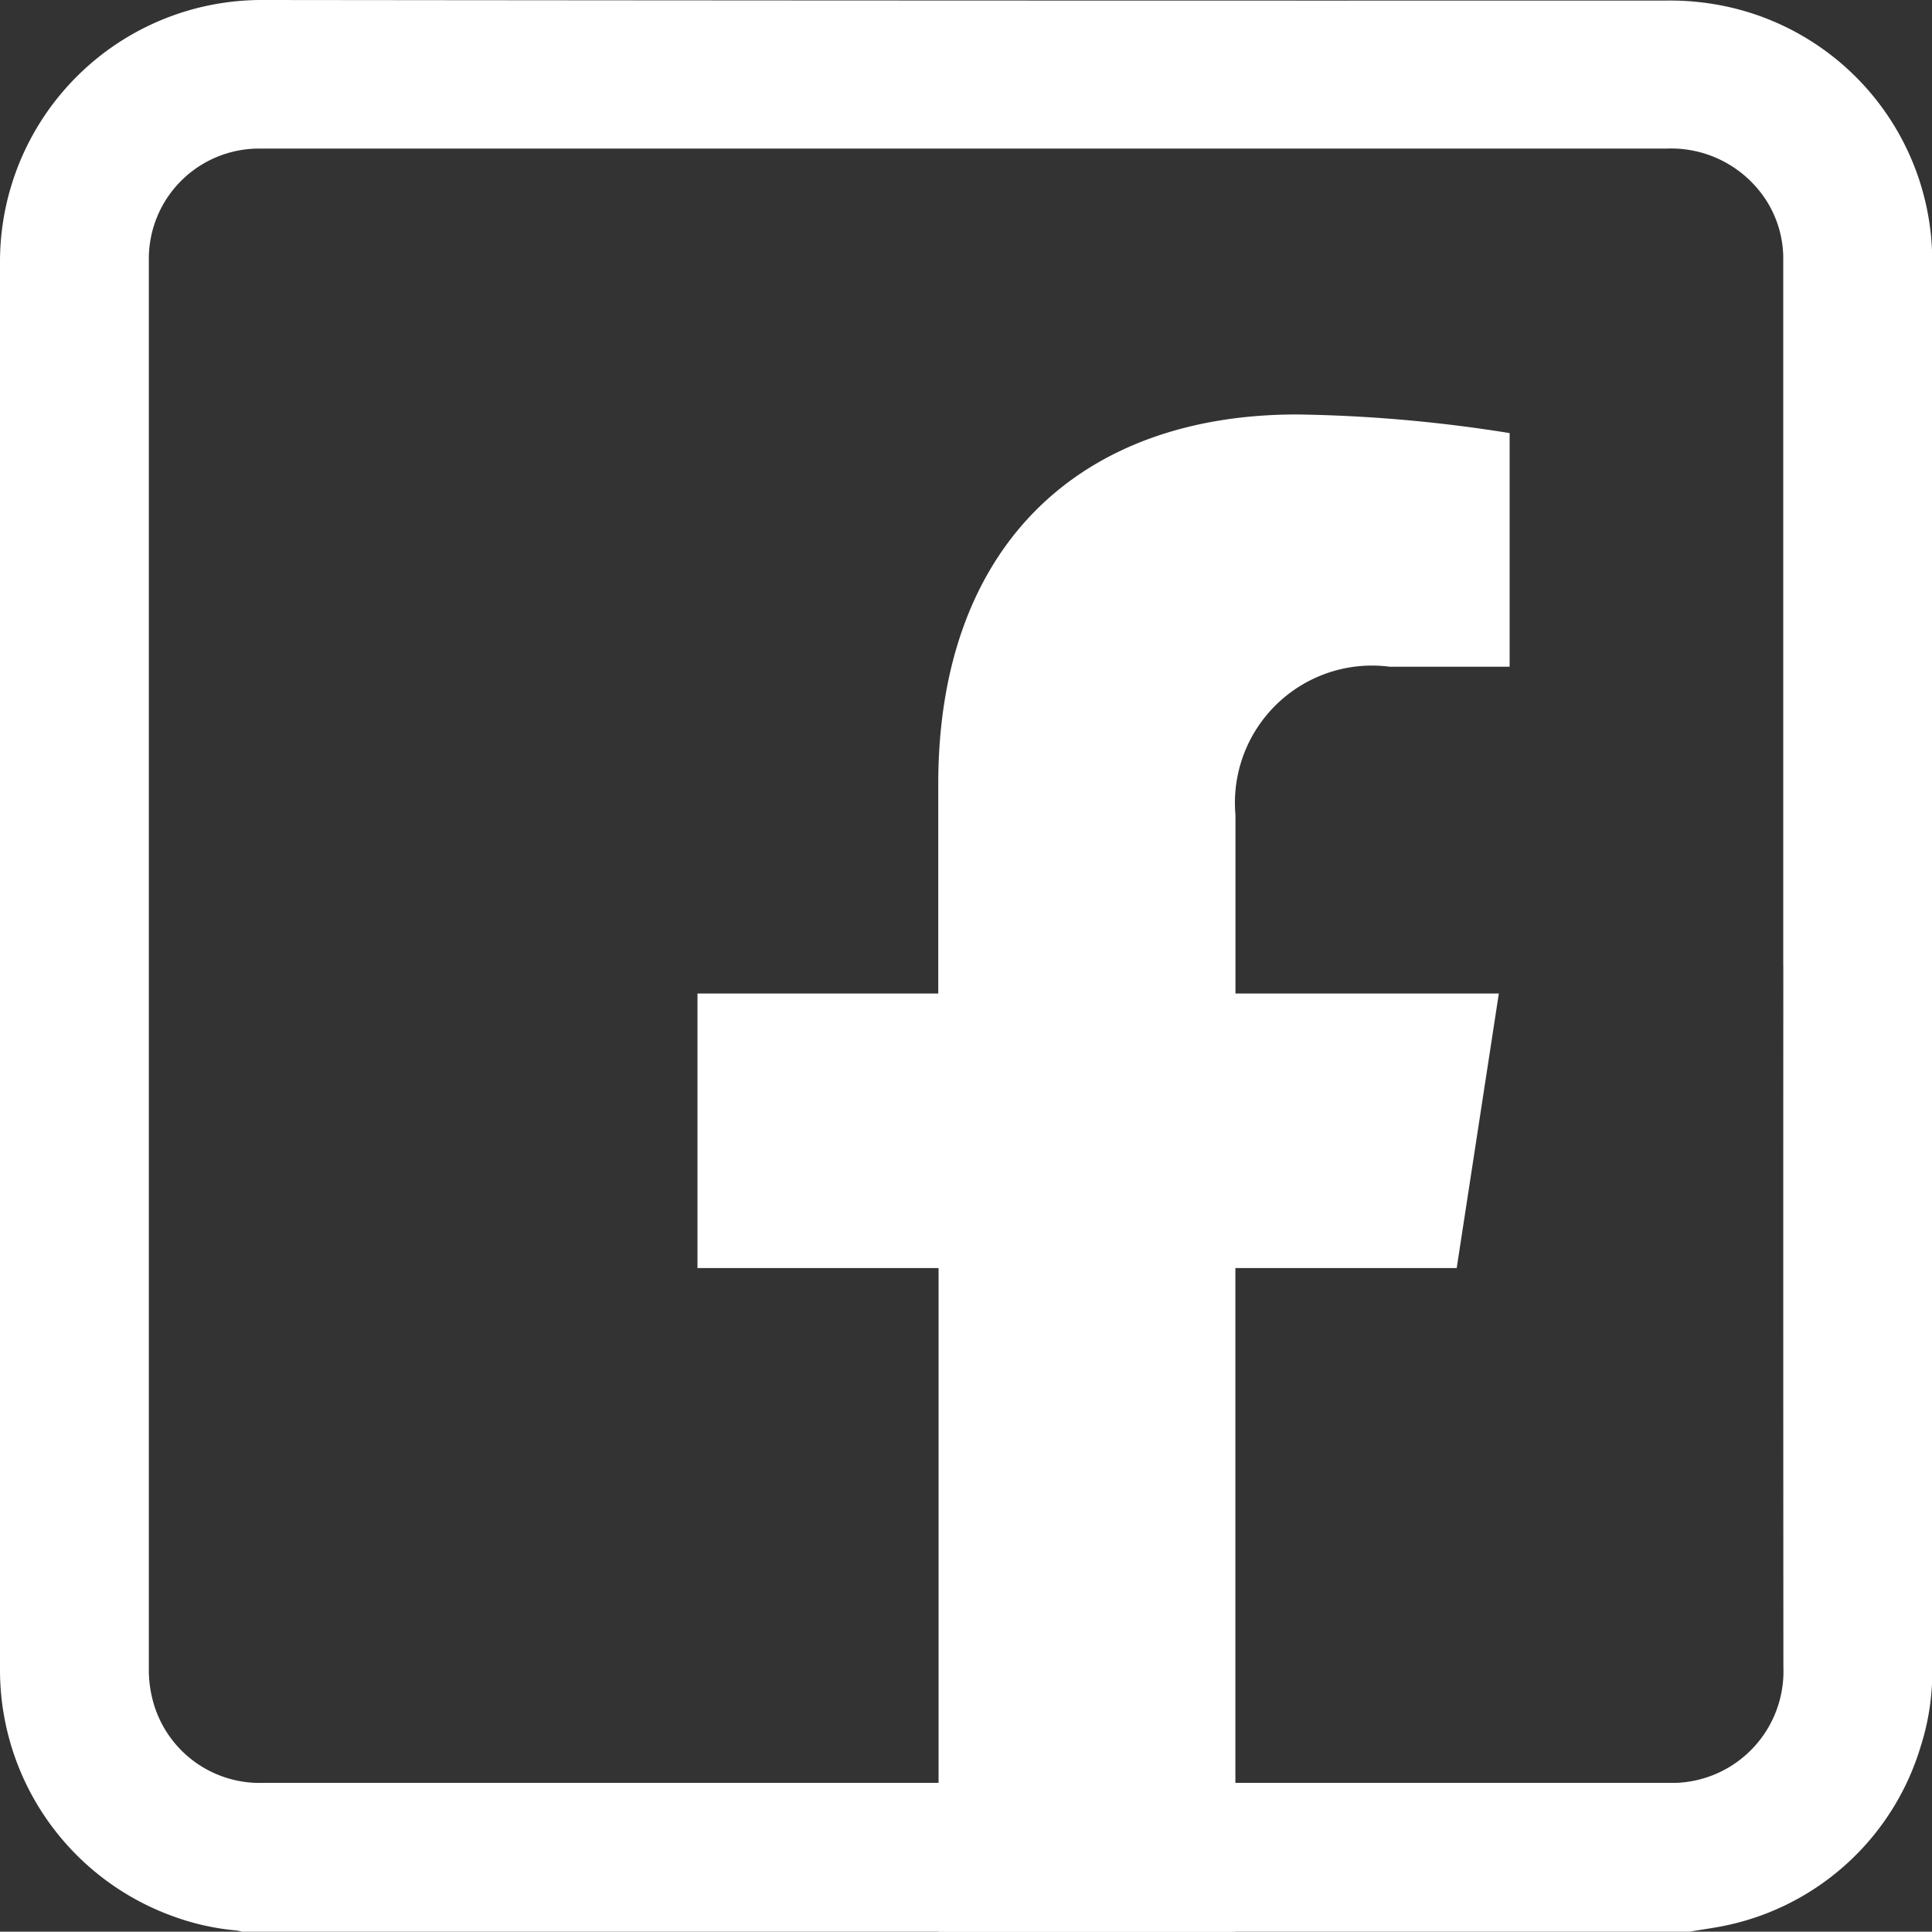
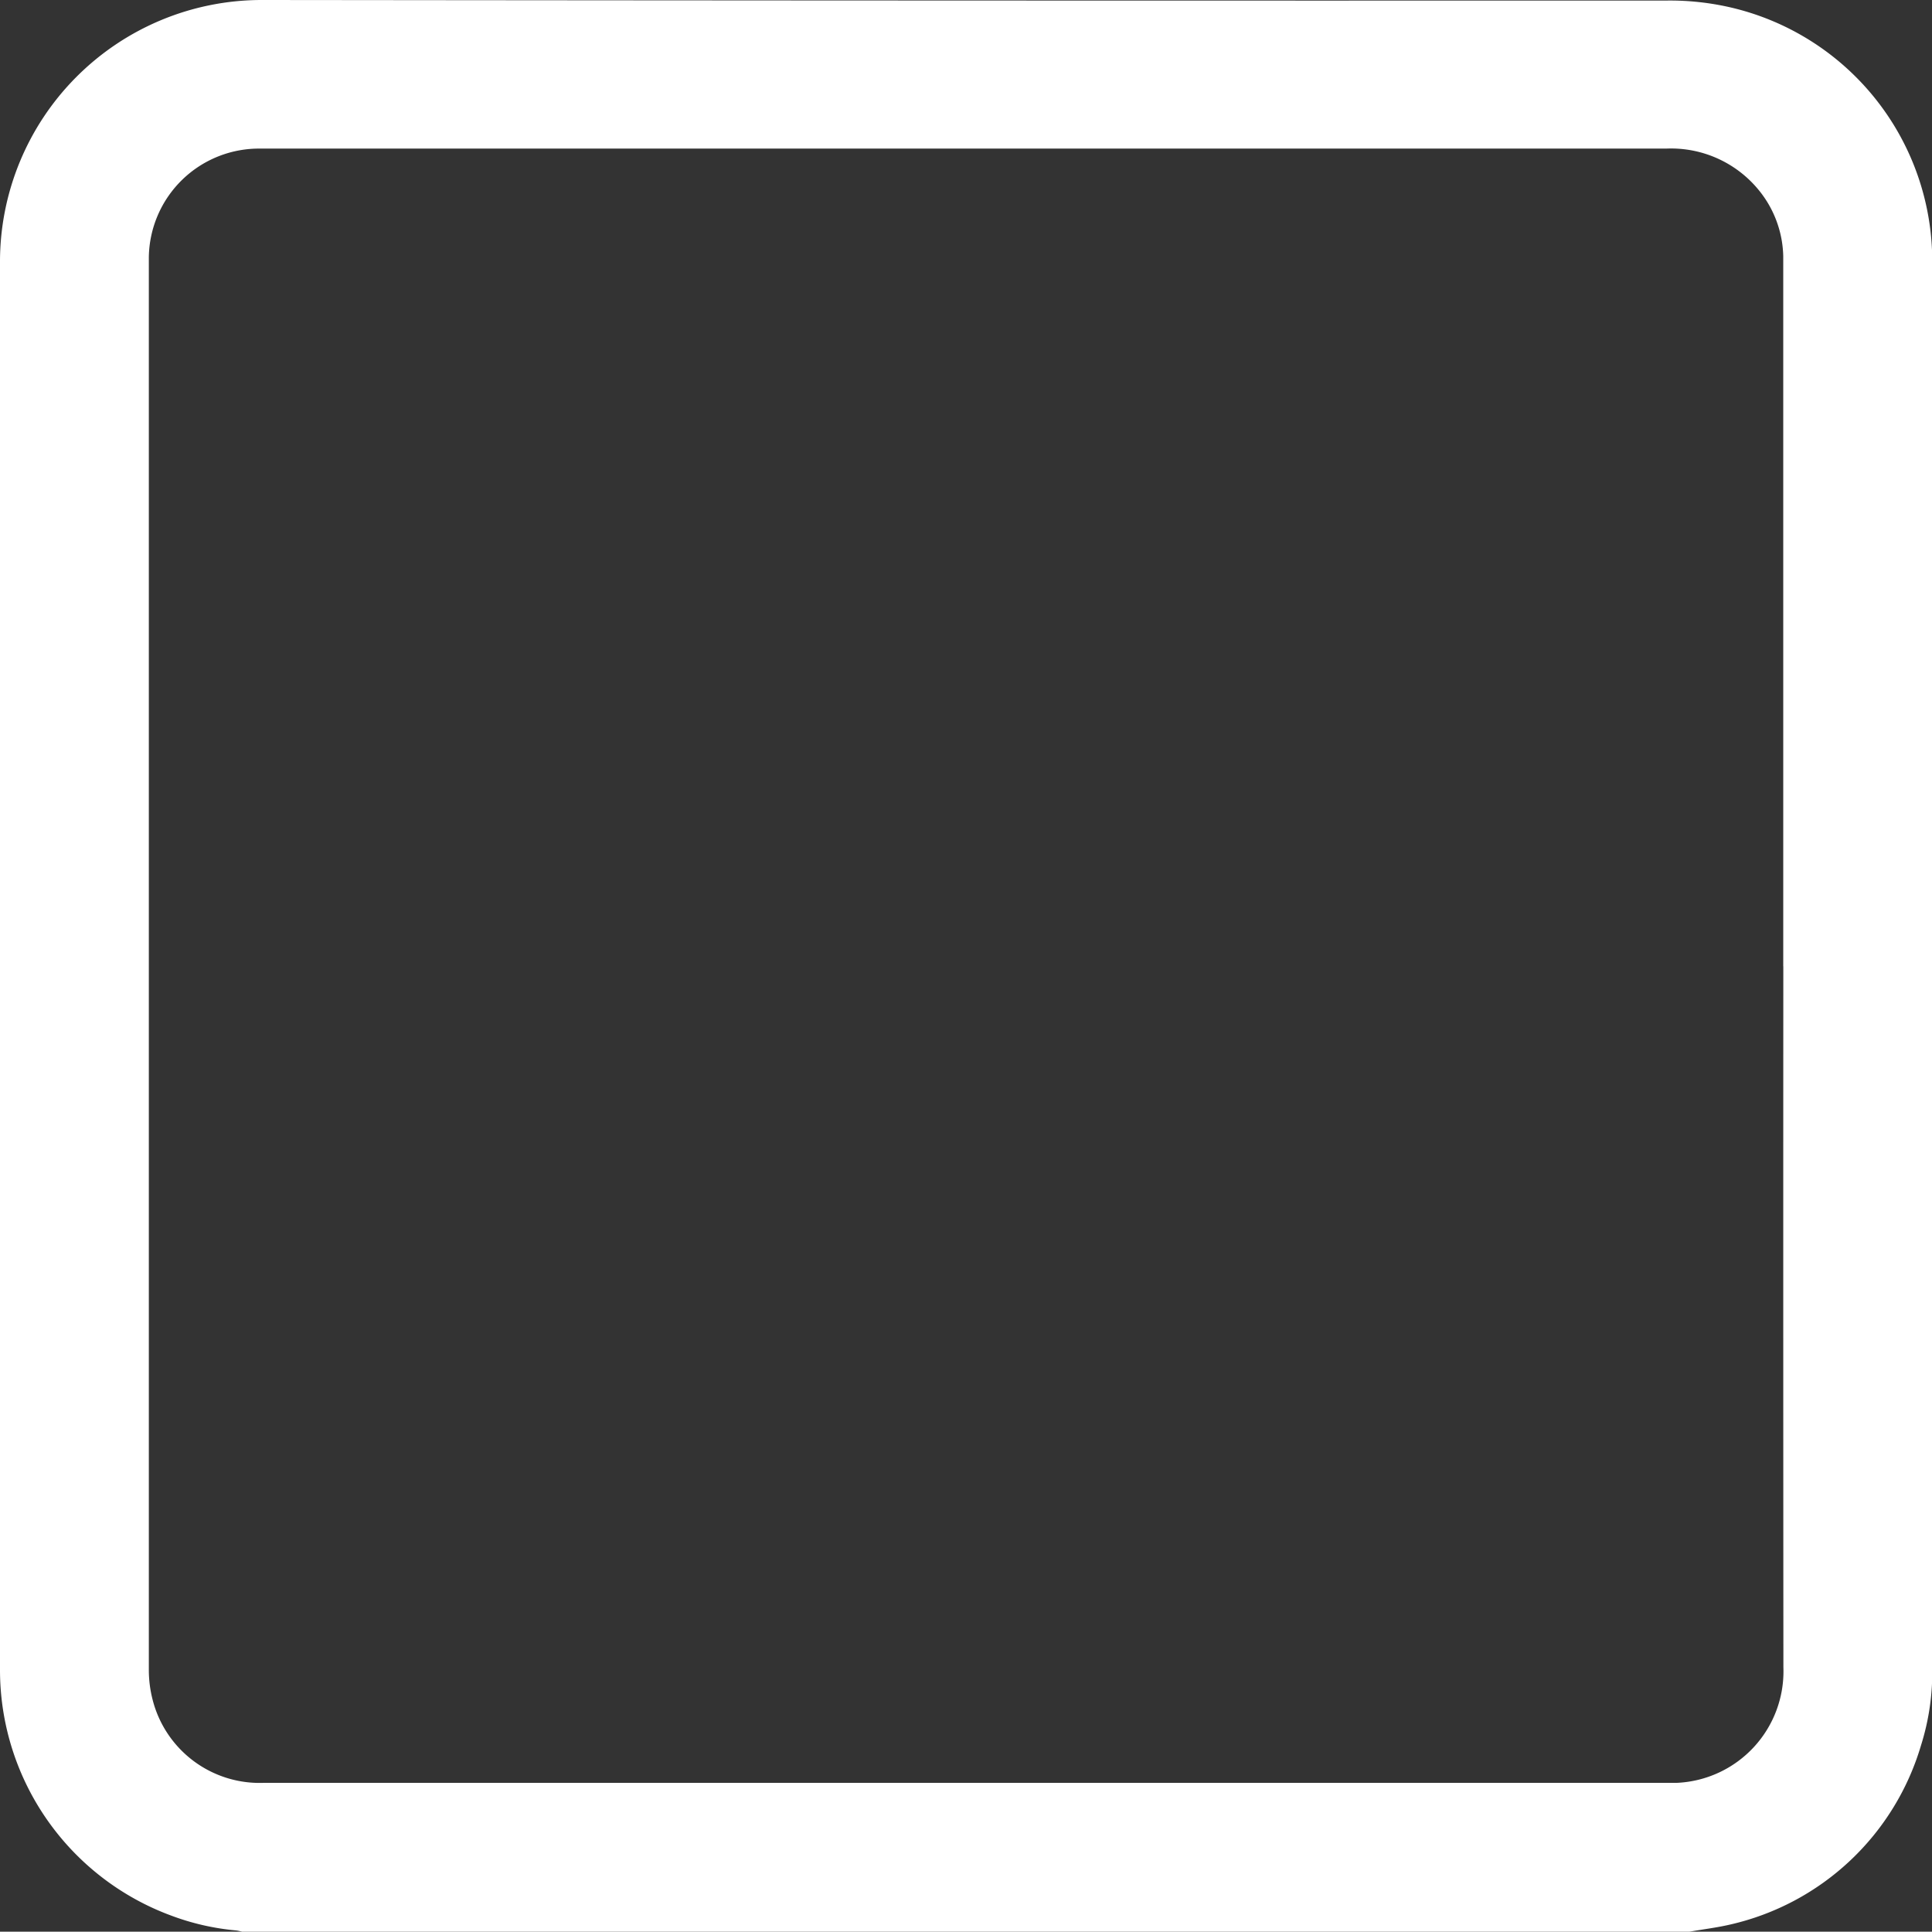
<svg xmlns="http://www.w3.org/2000/svg" id="facebook" width="24.897" height="24.893" viewBox="0 0 24.897 24.893">
  <rect x="0" y="0" width="24.897" height="24.893" fill="#333333" stroke="none" />
  <g id="Group_316" data-name="Group 316" transform="translate(0 0)">
-     <path id="Path_66" data-name="Path 66" d="M22.167,18.36l.543-3.538H19.316v-2.3a1.769,1.769,0,0,1,1.6-1.919,1.8,1.8,0,0,1,.39.008h1.543V7.6a18.835,18.835,0,0,0-2.74-.24c-2.8,0-4.623,1.695-4.623,4.762v2.7H12.383V18.36H15.49v8.553h3.825V18.36Z" transform="translate(-3.395 -2.019)" fill="#fff" />
    <path id="Path_71" data-name="Path 71" d="M21.772,24.893H3.119a.616.616,0,0,0-.073-.016,3.185,3.185,0,0,1-.836-.19A3.374,3.374,0,0,1,0,21.519V3.379A3.373,3.373,0,0,1,3.366,0h.041Q12.449.01,21.49.007a3.477,3.477,0,0,1,.8.086A3.358,3.358,0,0,1,24.9,3.4V21.493a3.13,3.13,0,0,1-.145,1A3.337,3.337,0,0,1,22.3,24.8C22.126,24.841,21.947,24.862,21.772,24.893Zm1.208-12.44V3.3a1.392,1.392,0,0,0-.312-.846,1.459,1.459,0,0,0-1.2-.539H3.363a1.42,1.42,0,0,0-1.445,1.4V21.528a1.539,1.539,0,0,0,.049.377A1.423,1.423,0,0,0,3.4,22.975H21.608a1.438,1.438,0,0,0,1.374-1.488Q22.979,16.971,22.981,12.453Z" transform="translate(0)" fill="#fff" />
  </g>
</svg>